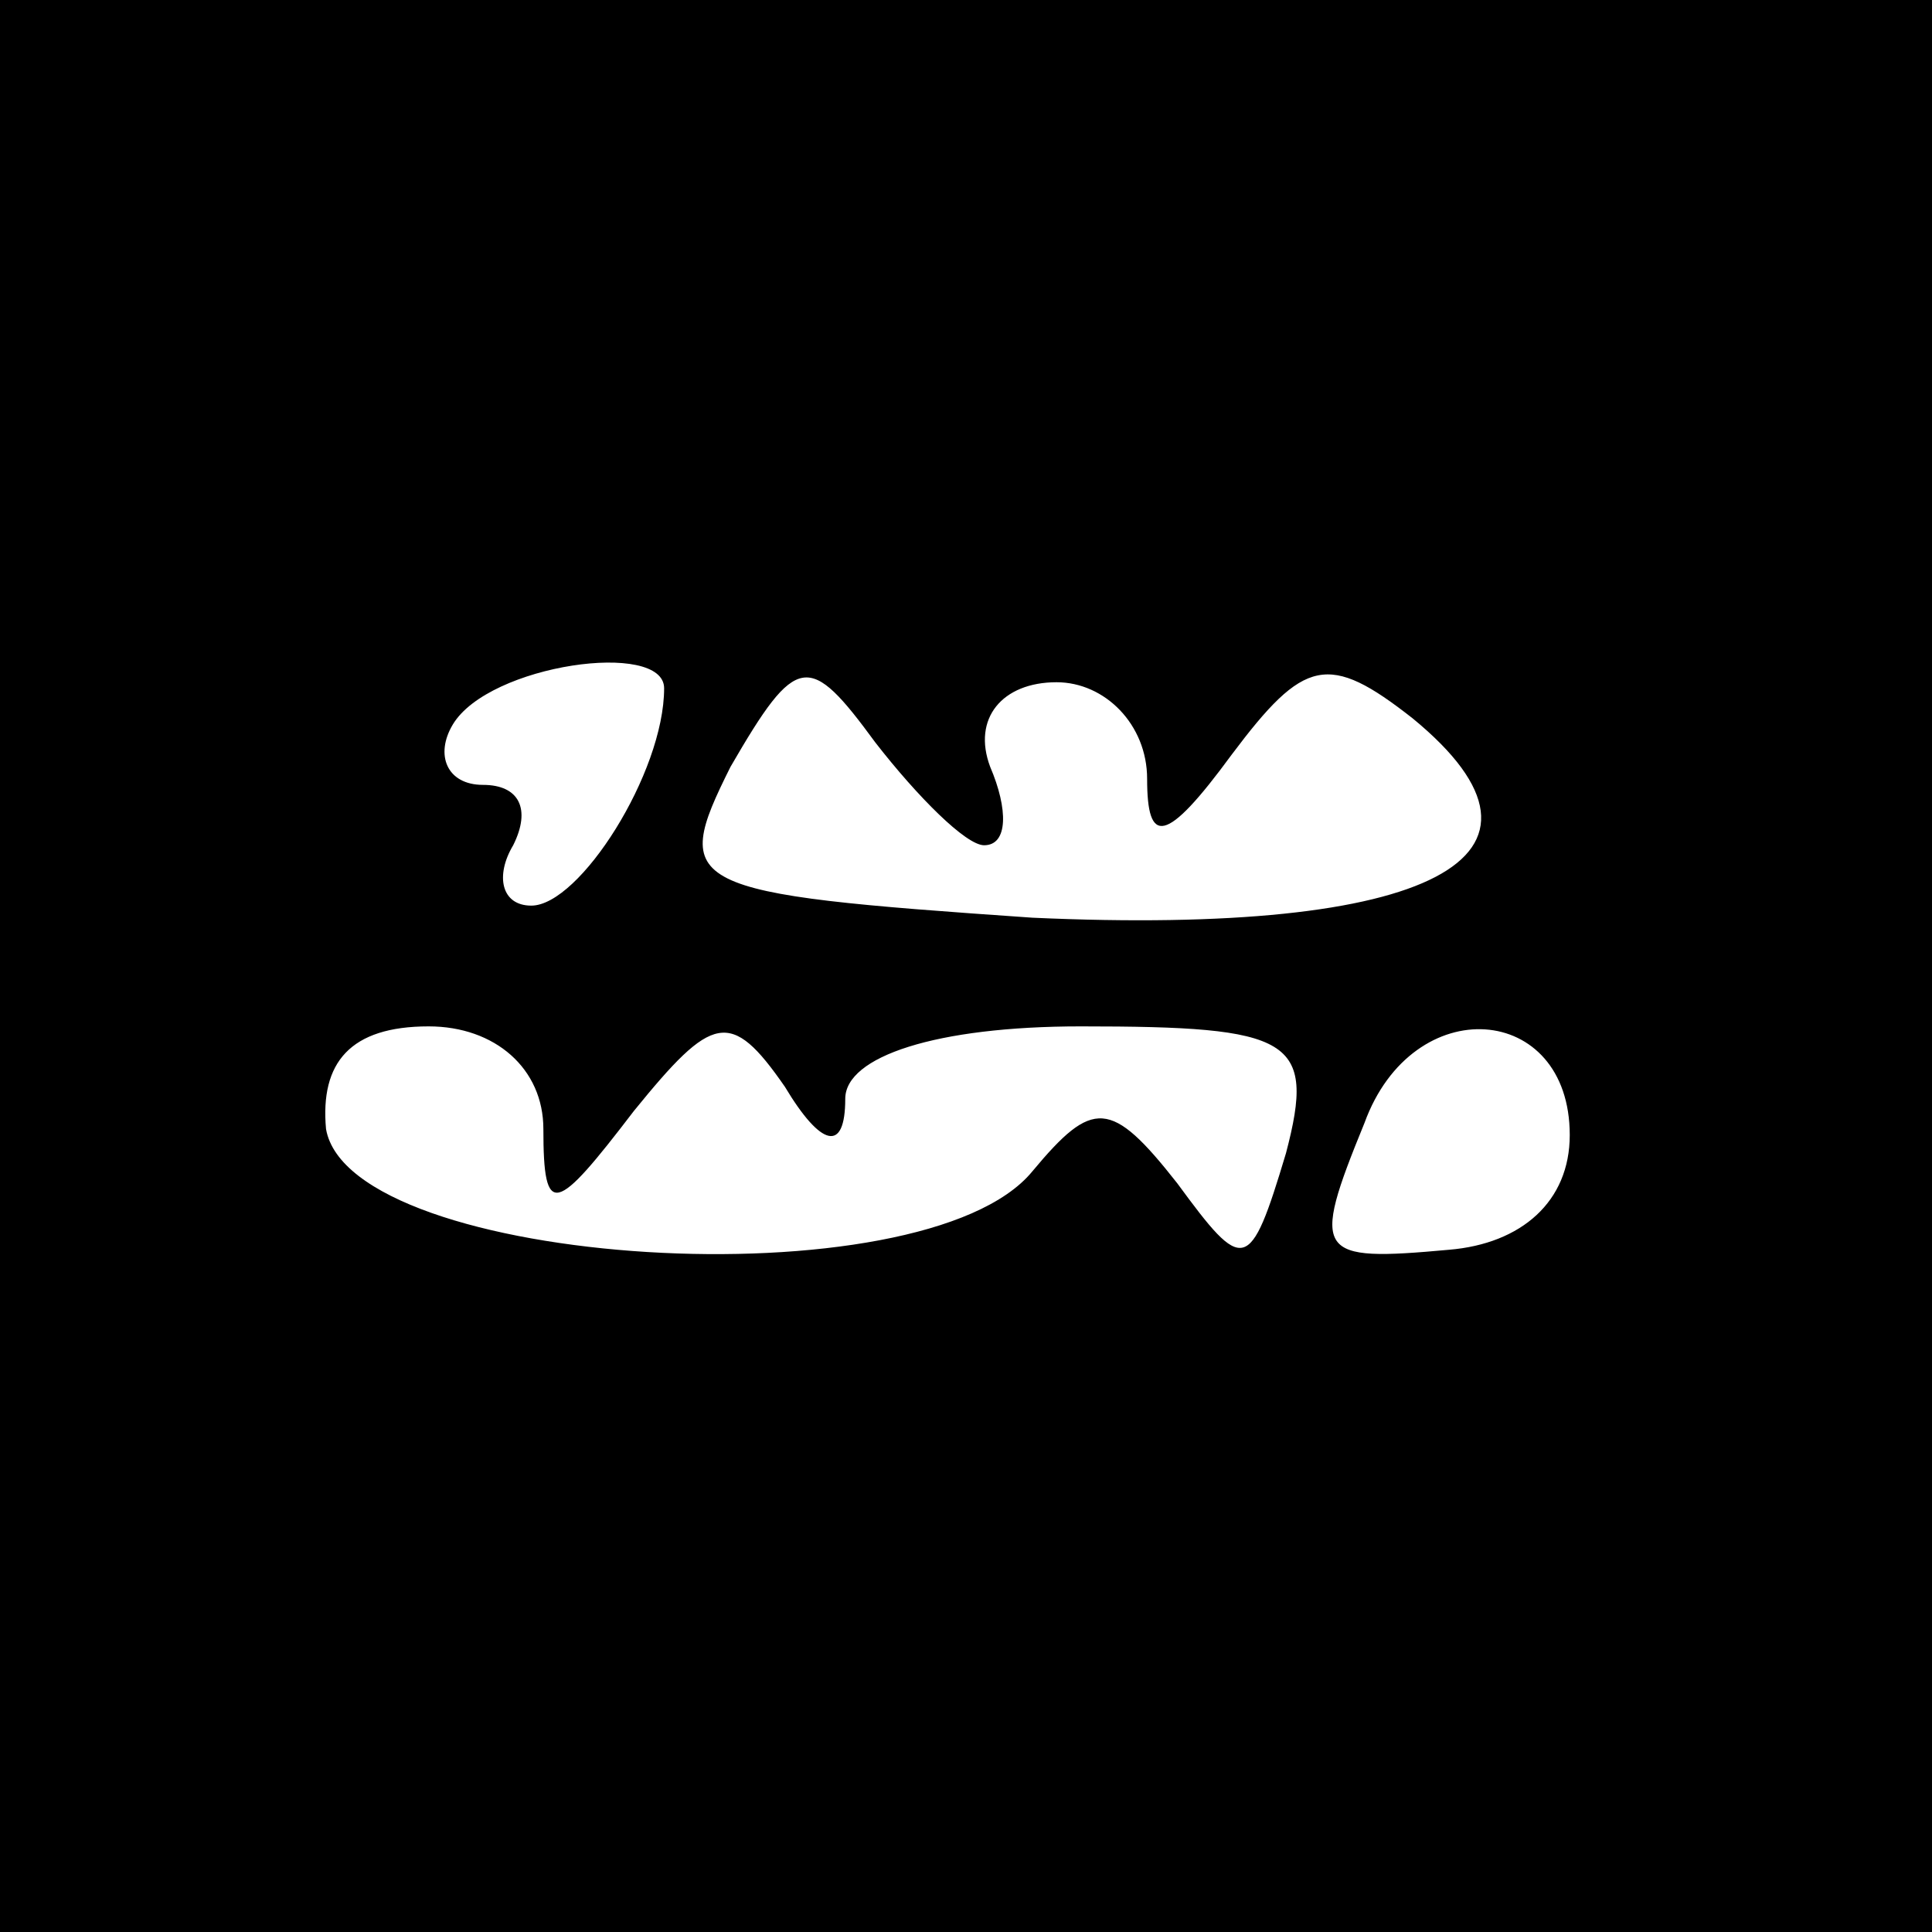
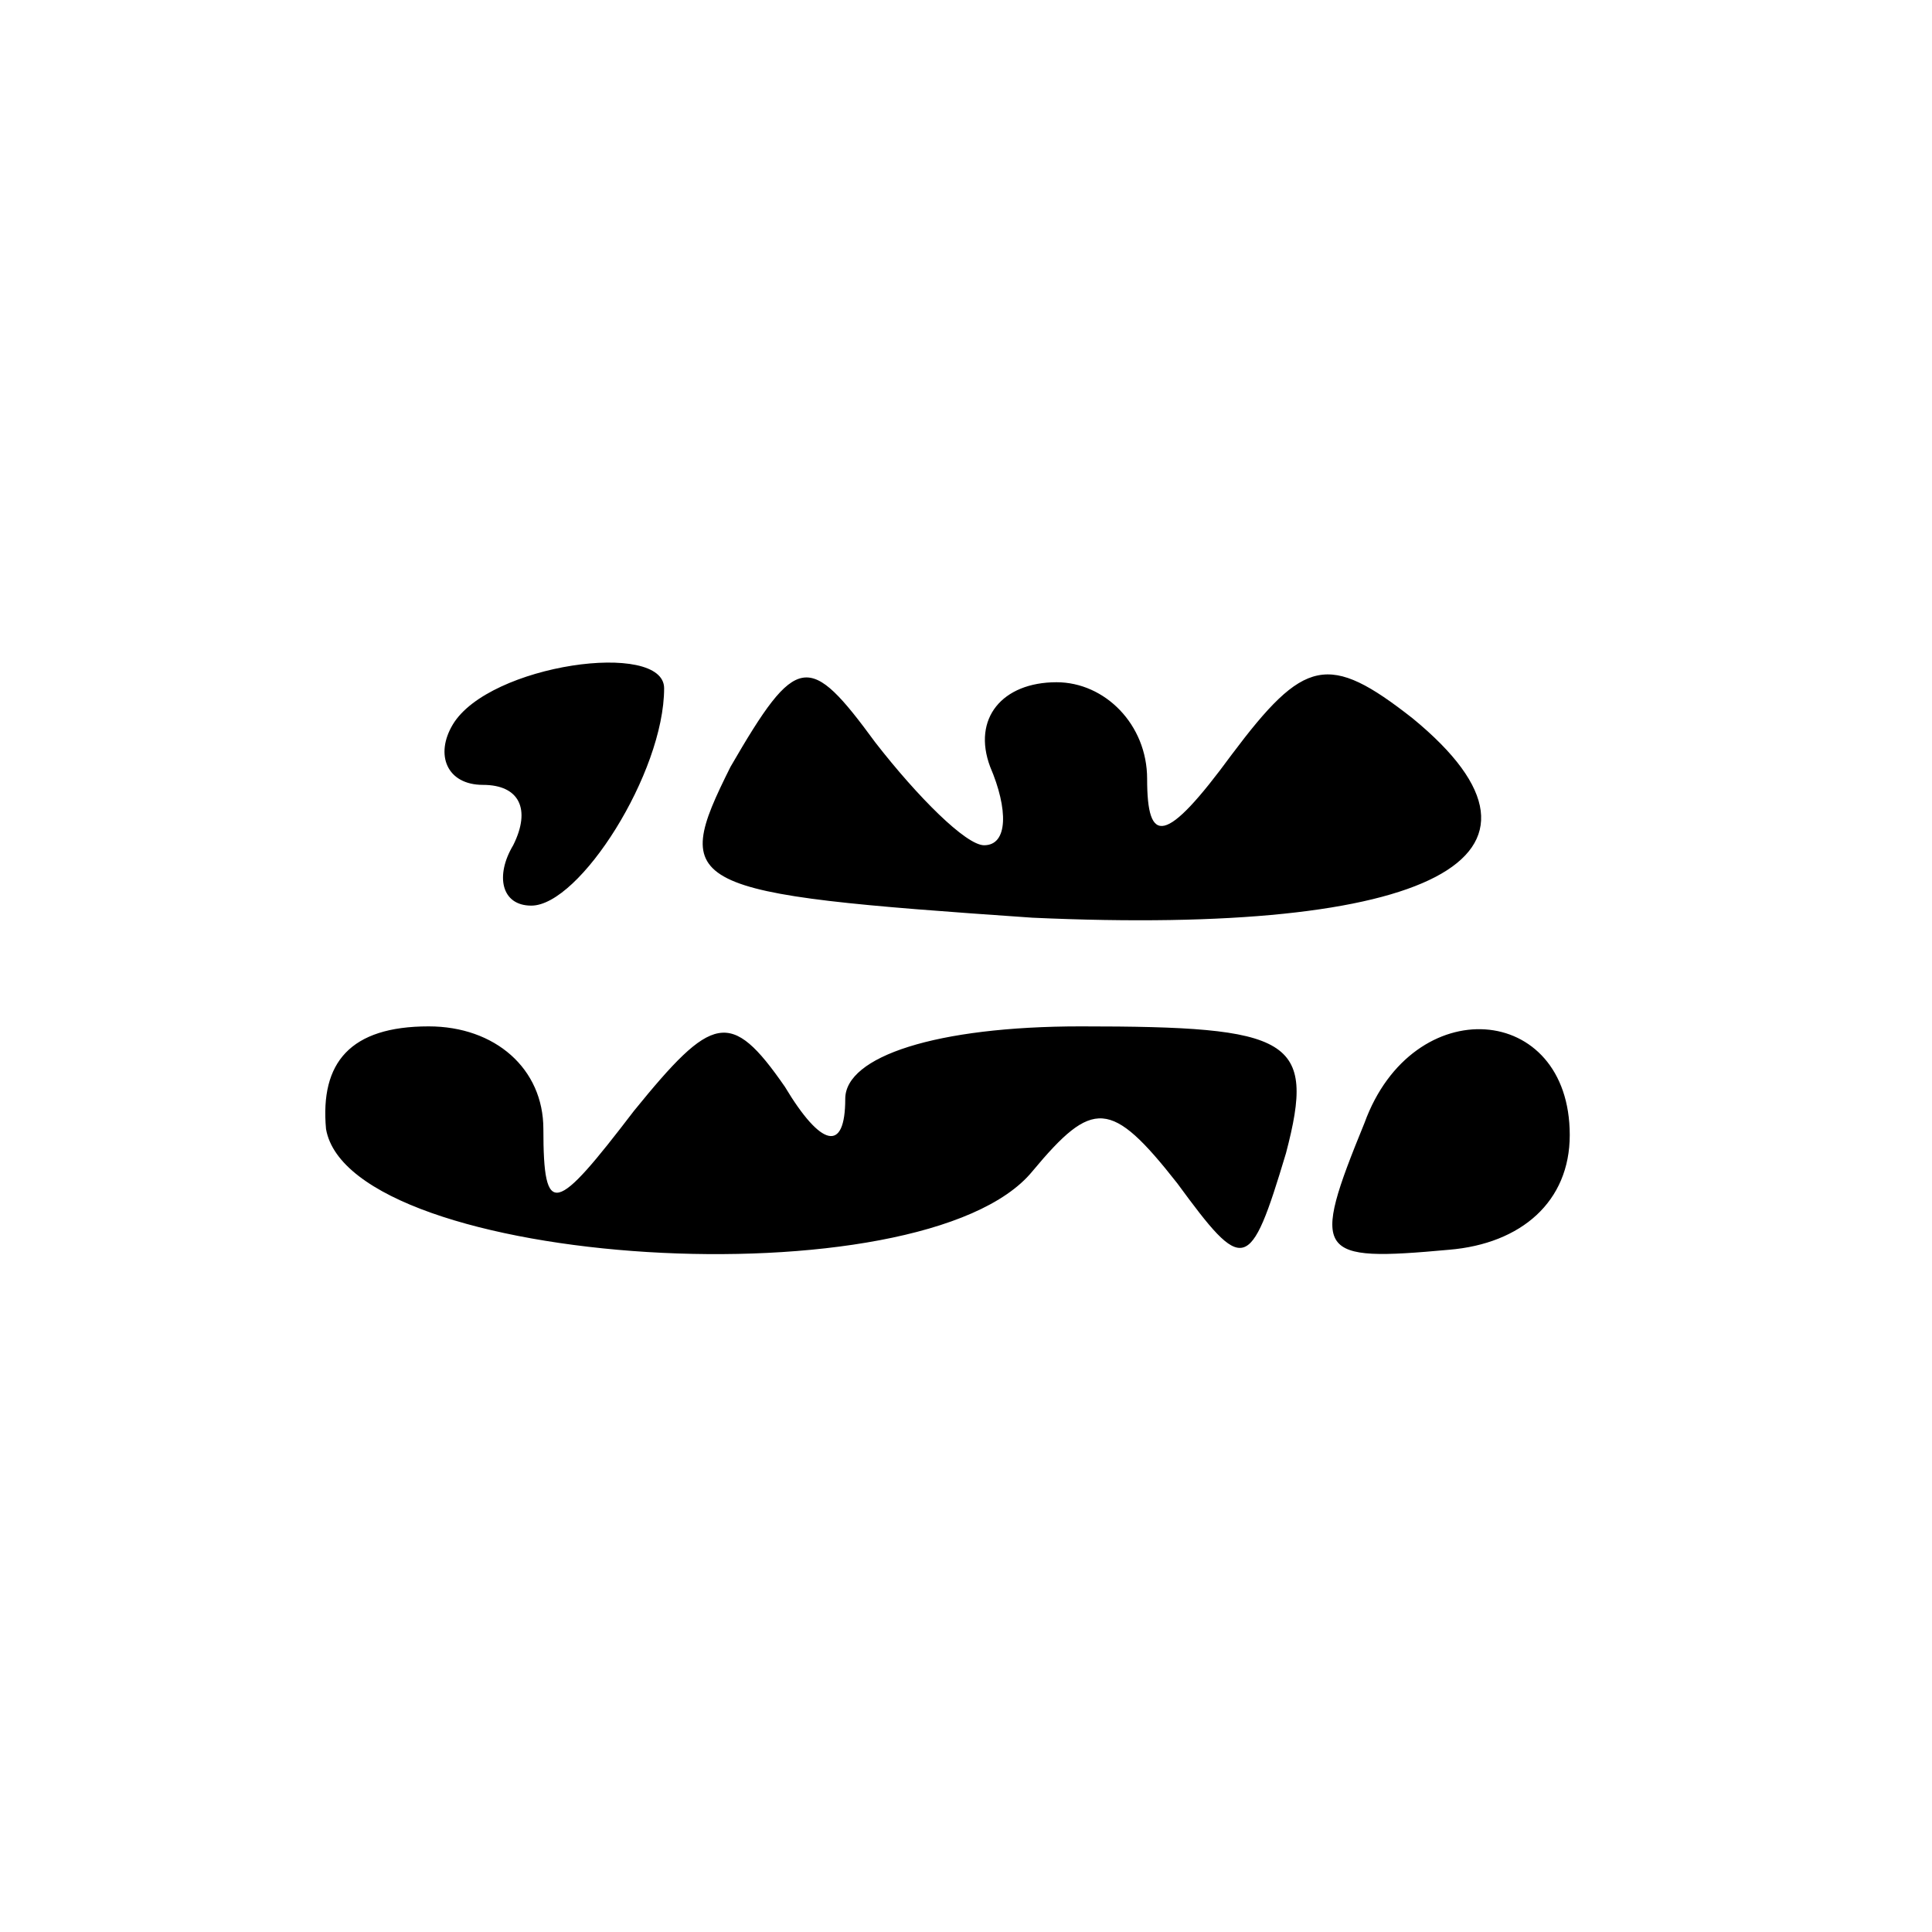
<svg xmlns="http://www.w3.org/2000/svg" version="1.0" width="32pt" height="32pt" viewBox="0 0 32 32" preserveAspectRatio="xMidYMid meet">
  <g transform="translate(0,32) scale(0.1,-0.1)" fill="#000000" stroke="none">
-     <path d="M0 160 l0 -160 160 0 160 0 0 160 0 160 -160 0 -160 0 0 -160z m110 46 c0 -14 -14 -36 -22 -36 -5 0 -6 5 -3 10 3 6 1 10 -5 10 -6 0 -8 5 -5 10 6 10 35 14 35 6z m53 -26 c4 0 4 6 1 13 -3 8 2 14 11 14 8 0 15 -7 15 -16 0 -11 3 -11 14 4 12 16 16 17 30 6 28 -23 3 -36 -63 -33 -58 4 -60 5 -50 25 11 19 13 19 24 4 7 -9 15 -17 18 -17z m-73 -47 c0 -15 2 -14 15 3 13 16 16 17 25 4 6 -10 10 -11 10 -2 0 7 15 12 39 12 35 0 39 -2 34 -21 -6 -20 -7 -20 -18 -5 -11 14 -14 14 -24 2 -18 -22 -113 -16 -117 7 -1 11 4 17 17 17 11 0 19 -7 19 -17z m170 -1 c0 -11 -8 -18 -20 -19 -22 -2 -23 -1 -14 21 8 22 34 20 34 -2z" />
+     <path d="M0 160 z m110 46 c0 -14 -14 -36 -22 -36 -5 0 -6 5 -3 10 3 6 1 10 -5 10 -6 0 -8 5 -5 10 6 10 35 14 35 6z m53 -26 c4 0 4 6 1 13 -3 8 2 14 11 14 8 0 15 -7 15 -16 0 -11 3 -11 14 4 12 16 16 17 30 6 28 -23 3 -36 -63 -33 -58 4 -60 5 -50 25 11 19 13 19 24 4 7 -9 15 -17 18 -17z m-73 -47 c0 -15 2 -14 15 3 13 16 16 17 25 4 6 -10 10 -11 10 -2 0 7 15 12 39 12 35 0 39 -2 34 -21 -6 -20 -7 -20 -18 -5 -11 14 -14 14 -24 2 -18 -22 -113 -16 -117 7 -1 11 4 17 17 17 11 0 19 -7 19 -17z m170 -1 c0 -11 -8 -18 -20 -19 -22 -2 -23 -1 -14 21 8 22 34 20 34 -2z" />
  </g>
</svg>